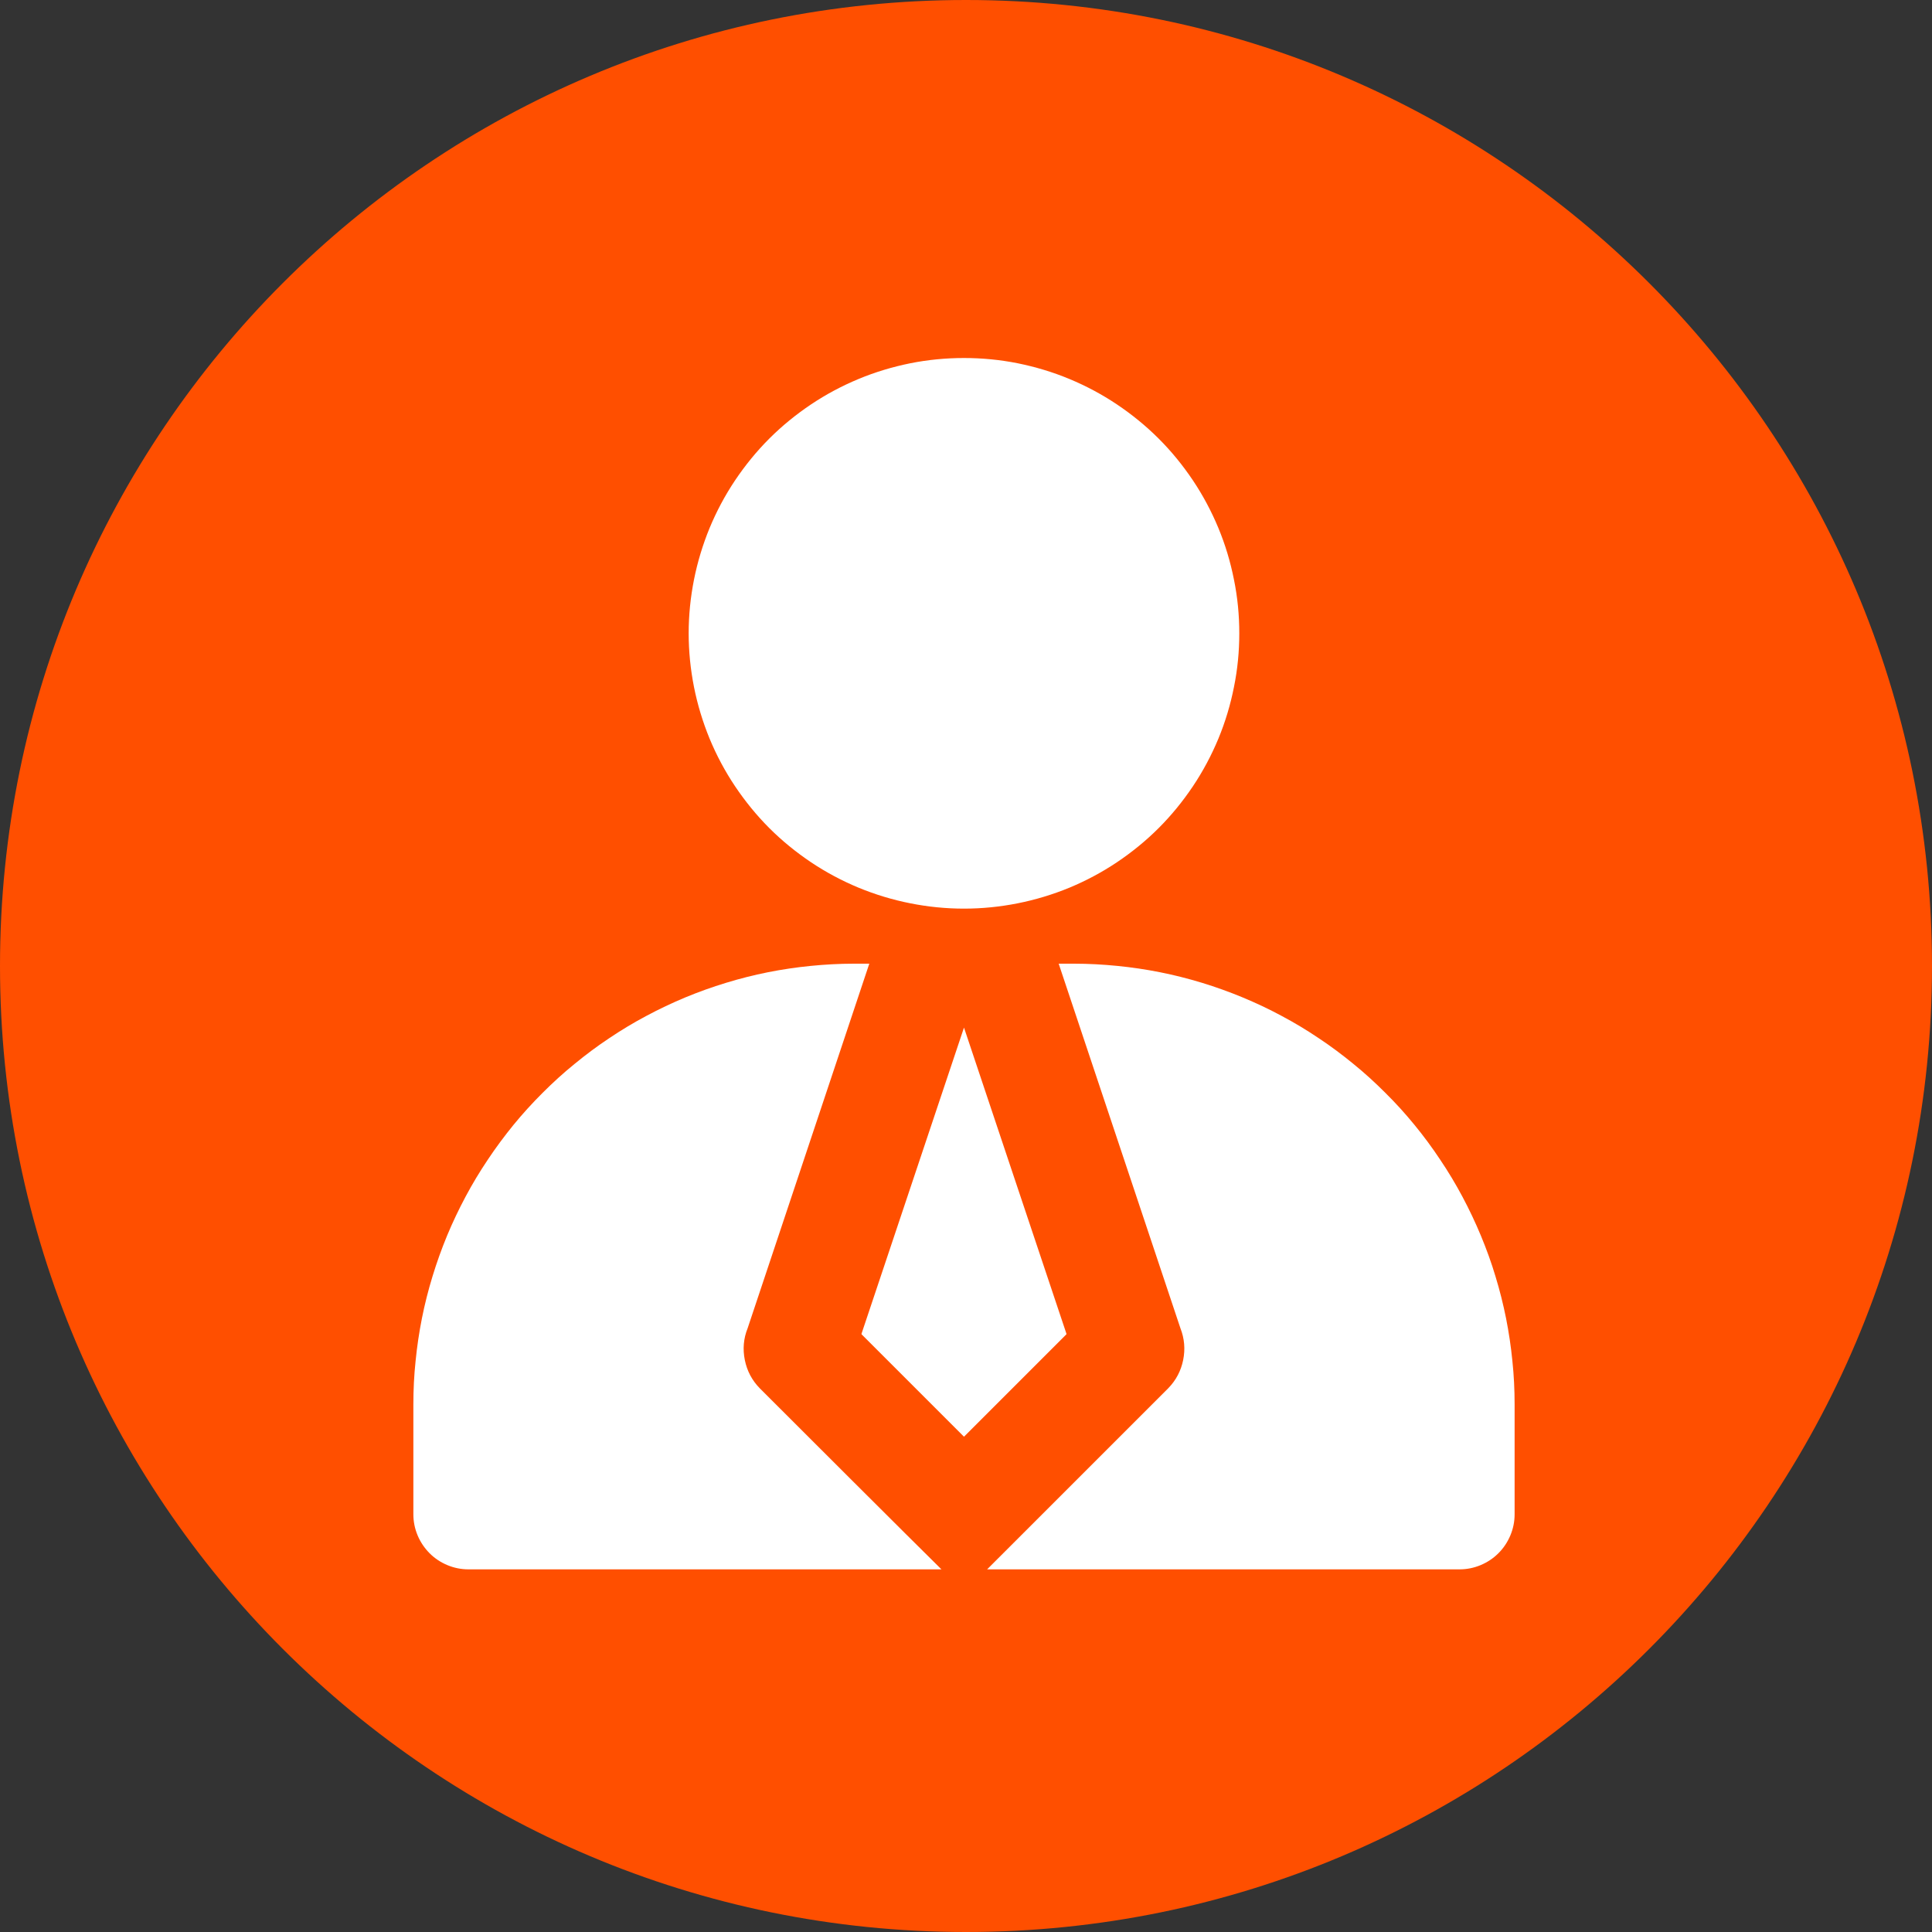
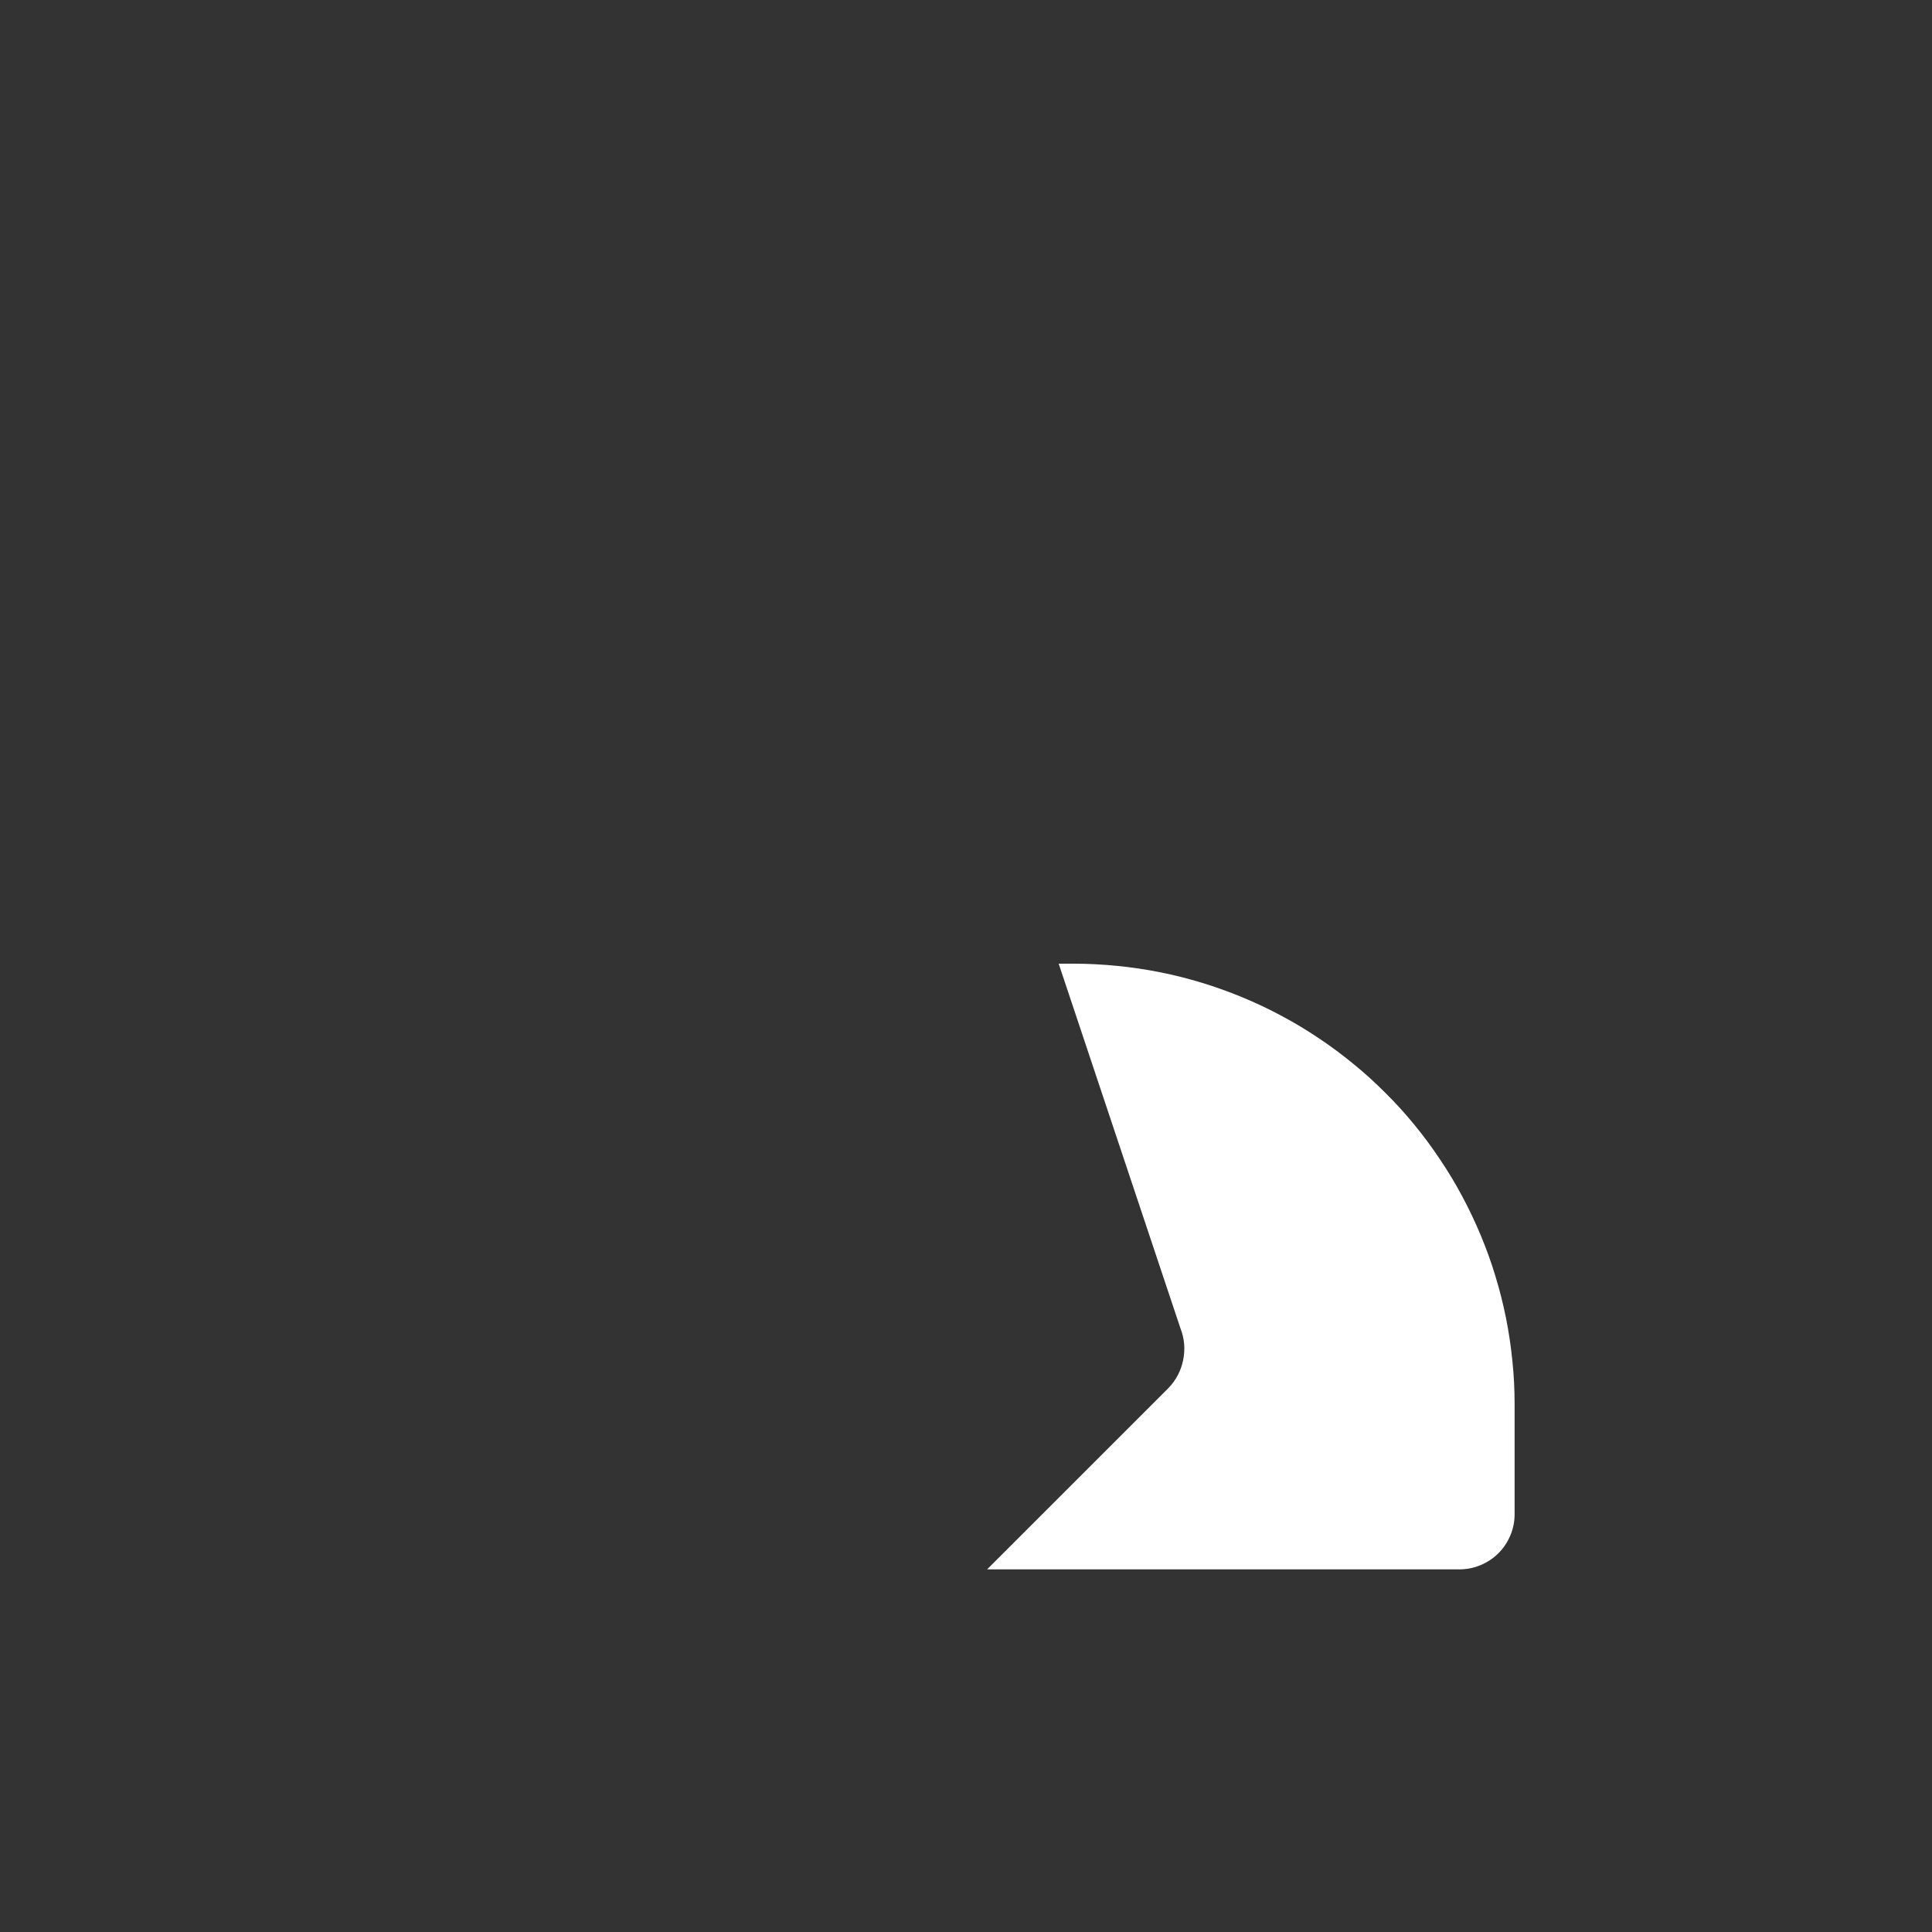
<svg xmlns="http://www.w3.org/2000/svg" width="100" zoomAndPan="magnify" viewBox="0 0 75 75" height="100" preserveAspectRatio="xMidYMid meet" version="1.2">
  <rect x="0" y="0" width="75" height="75" fill="#333333" stroke="none" />
  <defs>
    <clipPath id="57f6067010">
-       <path d="M 37.5 0 C 16.789 0 0 16.789 0 37.5 C 0 58.211 16.789 75 37.5 75 C 58.211 75 75 58.211 75 37.5 C 75 16.789 58.211 0 37.5 0 Z M 37.5 0 " />
-     </clipPath>
+       </clipPath>
    <clipPath id="117498292f">
-       <path d="M 26 13.895 L 49 13.895 L 49 36 L 26 36 Z M 26 13.895 " />
-     </clipPath>
+       </clipPath>
    <clipPath id="a17378343b">
      <path d="M 38 37 L 58.797 37 L 58.797 61 L 38 61 Z M 38 37 " />
    </clipPath>
    <clipPath id="fffb213bd1">
-       <path d="M 16.047 37 L 37 37 L 37 61 L 16.047 61 Z M 16.047 37 " />
-     </clipPath>
+       </clipPath>
  </defs>
  <g id="50109ce8c2">
    <g clip-rule="nonzero" clip-path="url(#57f6067010)">
      <rect x="0" width="75" y="0" height="75" style="fill:#ff4f00;fill-opacity:1;stroke:none;" />
    </g>
    <g clip-rule="nonzero" clip-path="url(#117498292f)">
      <path style=" stroke:none;fill-rule:nonzero;fill:#ffffff;fill-opacity:1;" d="M 48.109 24.586 C 48.109 25.289 48.043 25.98 47.902 26.672 C 47.766 27.359 47.566 28.027 47.297 28.676 C 47.027 29.324 46.699 29.941 46.309 30.523 C 45.918 31.105 45.477 31.648 44.98 32.145 C 44.484 32.641 43.941 33.082 43.359 33.473 C 42.777 33.863 42.16 34.191 41.512 34.461 C 40.863 34.727 40.195 34.93 39.508 35.066 C 38.82 35.203 38.125 35.273 37.422 35.273 C 36.719 35.273 36.023 35.203 35.336 35.066 C 34.648 34.93 33.98 34.727 33.332 34.461 C 32.684 34.191 32.066 33.863 31.484 33.473 C 30.902 33.082 30.359 32.641 29.863 32.145 C 29.367 31.648 28.926 31.105 28.535 30.523 C 28.145 29.941 27.816 29.324 27.547 28.676 C 27.281 28.027 27.078 27.359 26.941 26.672 C 26.805 25.98 26.734 25.289 26.734 24.586 C 26.734 23.883 26.805 23.188 26.941 22.5 C 27.078 21.812 27.281 21.145 27.547 20.496 C 27.816 19.848 28.145 19.23 28.535 18.648 C 28.926 18.066 29.367 17.523 29.863 17.027 C 30.359 16.531 30.902 16.09 31.484 15.699 C 32.066 15.309 32.684 14.98 33.332 14.711 C 33.98 14.441 34.648 14.242 35.336 14.102 C 36.023 13.965 36.719 13.898 37.422 13.898 C 38.125 13.898 38.82 13.965 39.508 14.102 C 40.195 14.242 40.863 14.441 41.512 14.711 C 42.16 14.98 42.777 15.309 43.359 15.699 C 43.941 16.09 44.484 16.531 44.98 17.027 C 45.477 17.523 45.918 18.066 46.309 18.648 C 46.699 19.23 47.027 19.848 47.297 20.496 C 47.566 21.145 47.766 21.812 47.902 22.5 C 48.043 23.188 48.109 23.883 48.109 24.586 Z M 48.109 24.586 " />
    </g>
-     <path style=" stroke:none;fill-rule:nonzero;fill:#ffffff;fill-opacity:1;" d="M 41.398 51.773 L 37.422 39.891 L 33.445 51.773 L 33.445 51.797 L 37.422 55.773 L 41.398 51.797 Z M 41.398 51.773 " />
    <g clip-rule="nonzero" clip-path="url(#a17378343b)">
      <path style=" stroke:none;fill-rule:nonzero;fill:#ffffff;fill-opacity:1;" d="M 41.695 37.41 L 41.098 37.41 L 45.824 51.562 C 45.98 51.961 46.016 52.371 45.93 52.797 C 45.844 53.219 45.652 53.582 45.352 53.891 L 38.32 60.922 L 56.66 60.922 C 56.941 60.922 57.215 60.867 57.477 60.758 C 57.738 60.648 57.969 60.496 58.168 60.297 C 58.371 60.094 58.523 59.863 58.633 59.602 C 58.742 59.34 58.797 59.07 58.797 58.785 L 58.797 54.512 C 58.797 53.949 58.77 53.391 58.711 52.836 C 58.656 52.277 58.574 51.727 58.465 51.176 C 58.355 50.629 58.219 50.086 58.055 49.551 C 57.895 49.012 57.703 48.488 57.488 47.969 C 57.273 47.453 57.035 46.949 56.77 46.453 C 56.508 45.961 56.219 45.48 55.906 45.016 C 55.598 44.551 55.266 44.102 54.91 43.668 C 54.555 43.234 54.18 42.82 53.781 42.426 C 53.387 42.031 52.973 41.652 52.539 41.301 C 52.105 40.945 51.656 40.609 51.191 40.301 C 50.727 39.988 50.246 39.699 49.754 39.438 C 49.262 39.172 48.754 38.934 48.238 38.719 C 47.719 38.504 47.195 38.316 46.66 38.152 C 46.121 37.988 45.582 37.852 45.031 37.742 C 44.484 37.633 43.93 37.551 43.371 37.496 C 42.816 37.441 42.258 37.41 41.695 37.41 Z M 41.695 37.41 " />
    </g>
    <g clip-rule="nonzero" clip-path="url(#fffb213bd1)">
      <path style=" stroke:none;fill-rule:nonzero;fill:#ffffff;fill-opacity:1;" d="M 29.492 53.891 C 29.191 53.582 29 53.219 28.914 52.797 C 28.828 52.371 28.863 51.961 29.023 51.562 L 33.746 37.41 L 33.148 37.41 C 32.586 37.41 32.027 37.441 31.473 37.496 C 30.914 37.551 30.363 37.633 29.812 37.742 C 29.262 37.852 28.723 37.988 28.188 38.152 C 27.648 38.316 27.125 38.504 26.605 38.719 C 26.09 38.934 25.586 39.172 25.09 39.438 C 24.598 39.699 24.117 39.988 23.652 40.301 C 23.188 40.609 22.738 40.945 22.305 41.301 C 21.871 41.652 21.457 42.031 21.062 42.426 C 20.668 42.82 20.289 43.234 19.934 43.668 C 19.582 44.102 19.246 44.551 18.938 45.016 C 18.625 45.48 18.336 45.961 18.074 46.453 C 17.809 46.949 17.57 47.453 17.355 47.969 C 17.141 48.488 16.953 49.012 16.789 49.551 C 16.625 50.086 16.488 50.629 16.379 51.176 C 16.27 51.727 16.188 52.277 16.133 52.836 C 16.074 53.391 16.047 53.949 16.047 54.512 L 16.047 58.785 C 16.047 59.07 16.102 59.34 16.211 59.602 C 16.32 59.863 16.477 60.094 16.676 60.297 C 16.875 60.496 17.105 60.648 17.367 60.758 C 17.629 60.867 17.902 60.922 18.184 60.922 L 36.547 60.922 C 36.547 60.922 35.18 59.578 29.492 53.891 Z M 29.492 53.891 " />
    </g>
  </g>
</svg>